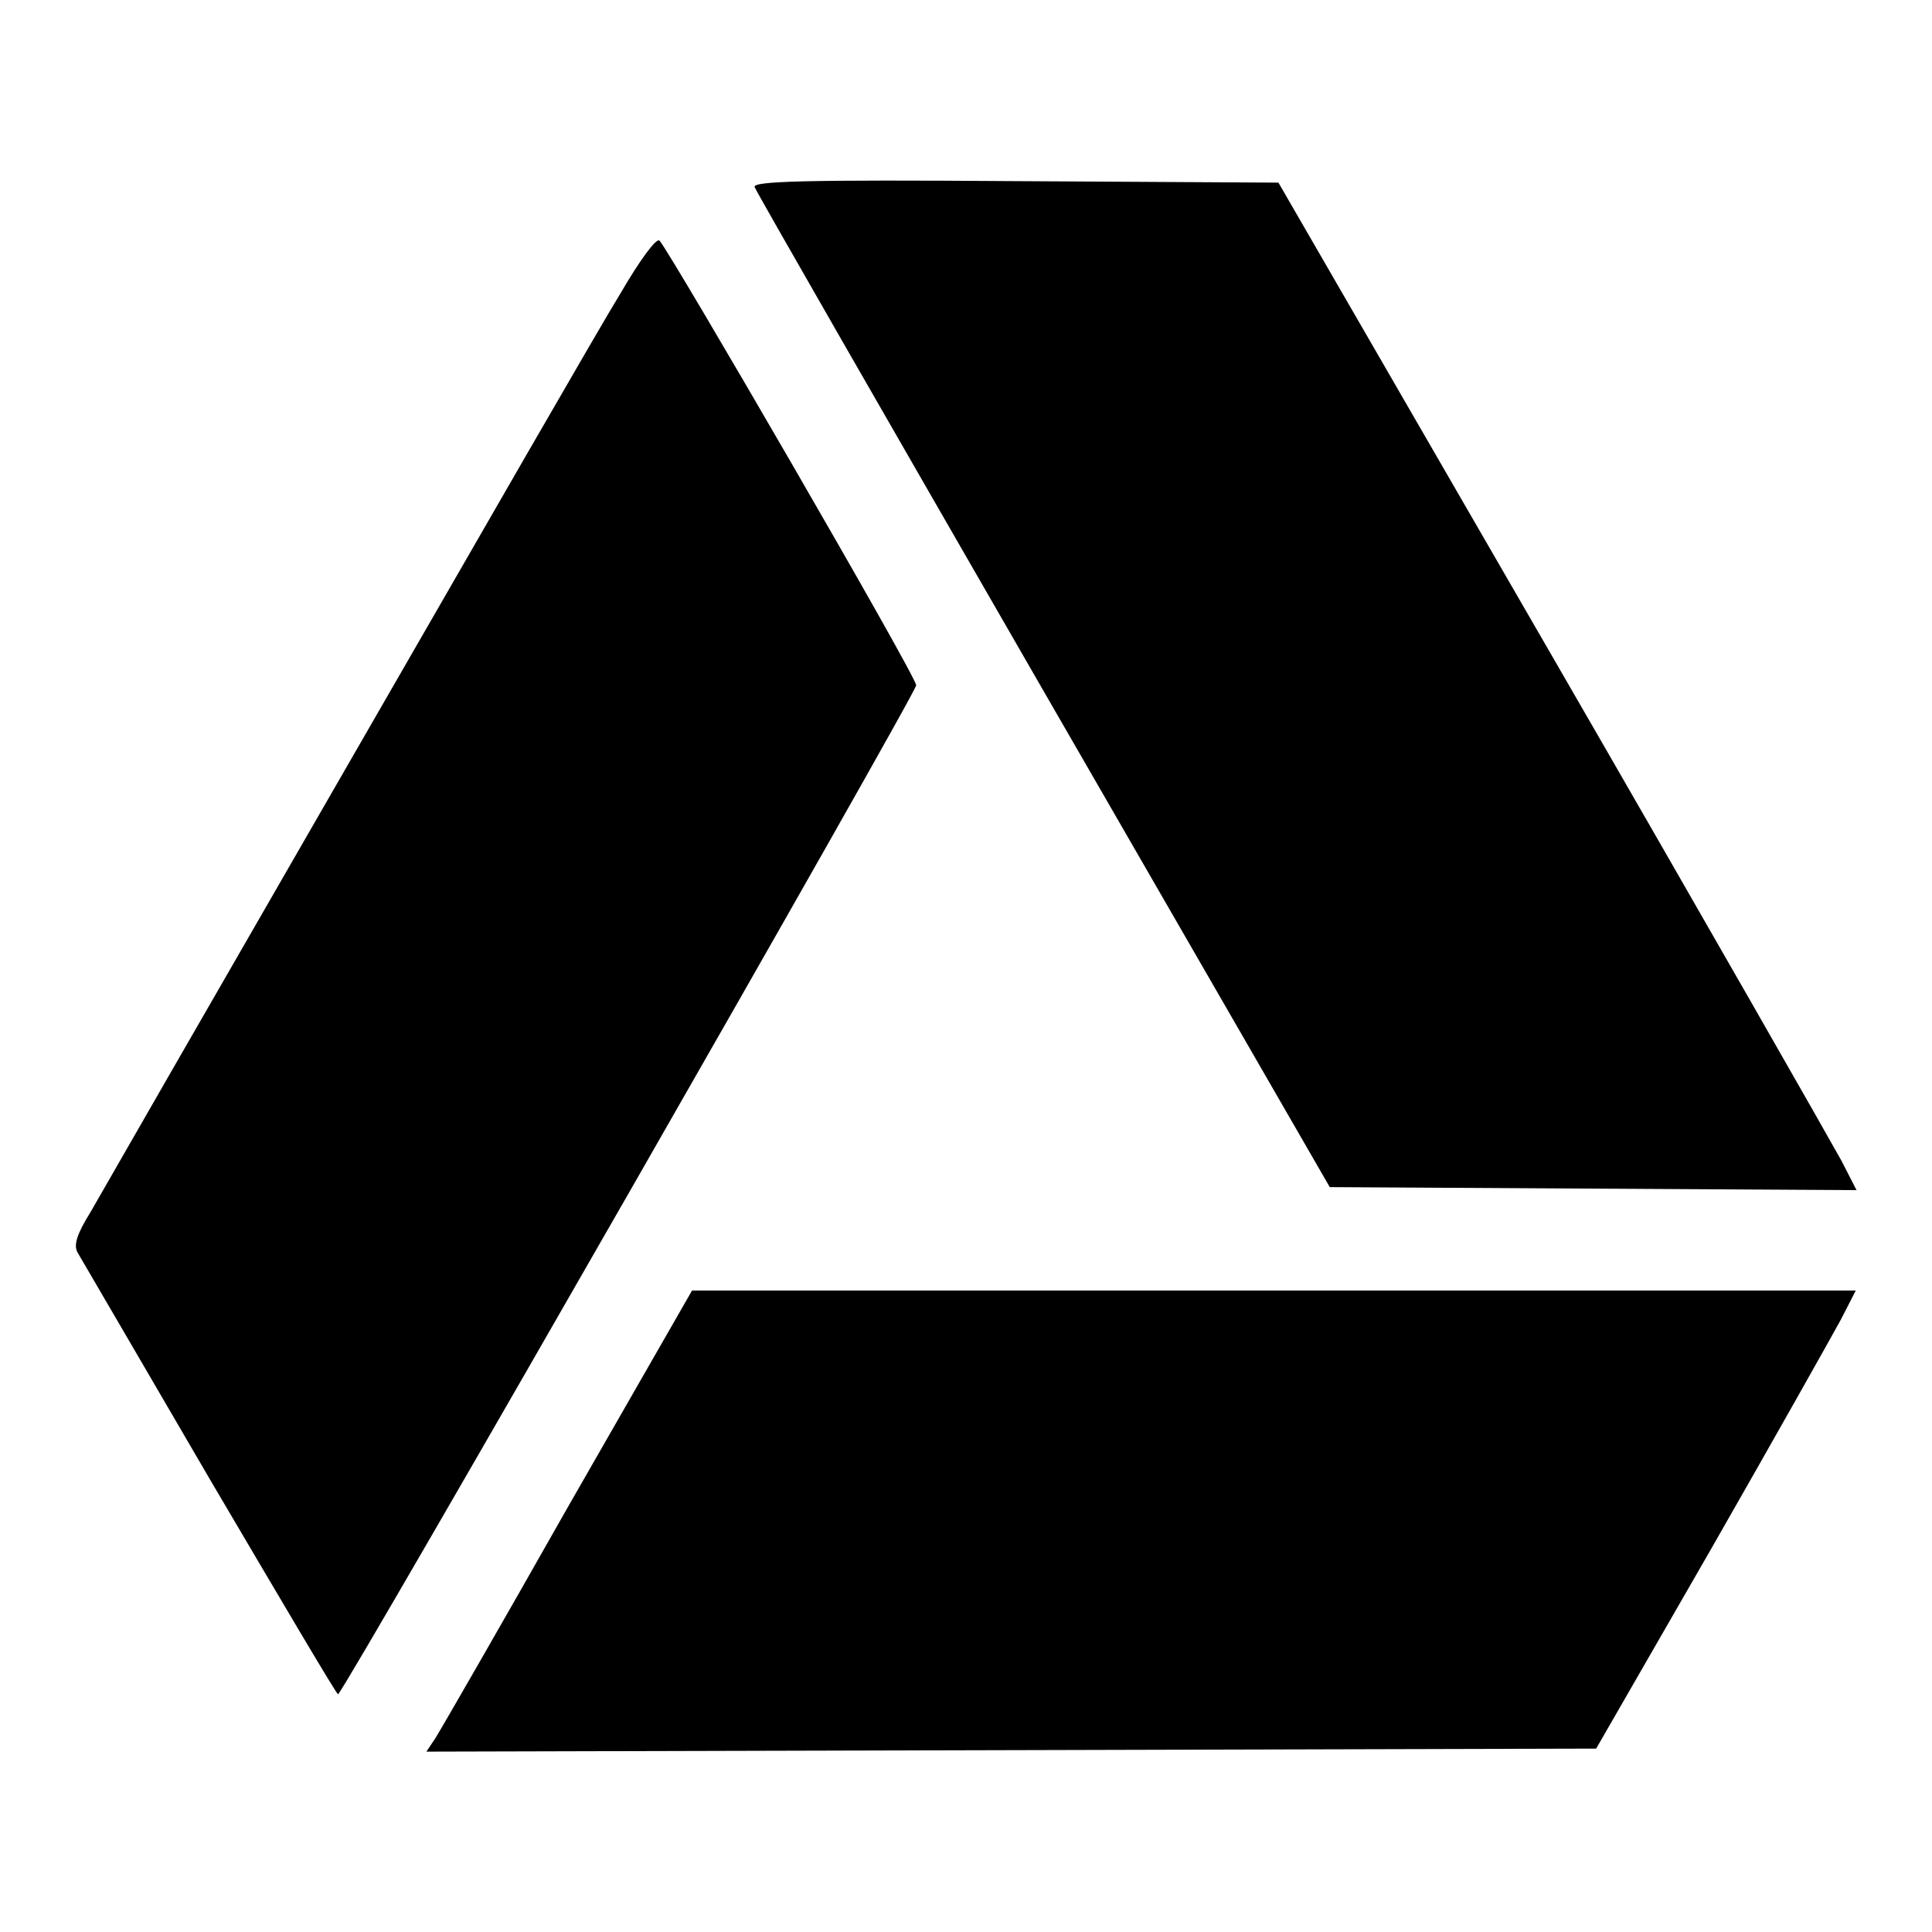
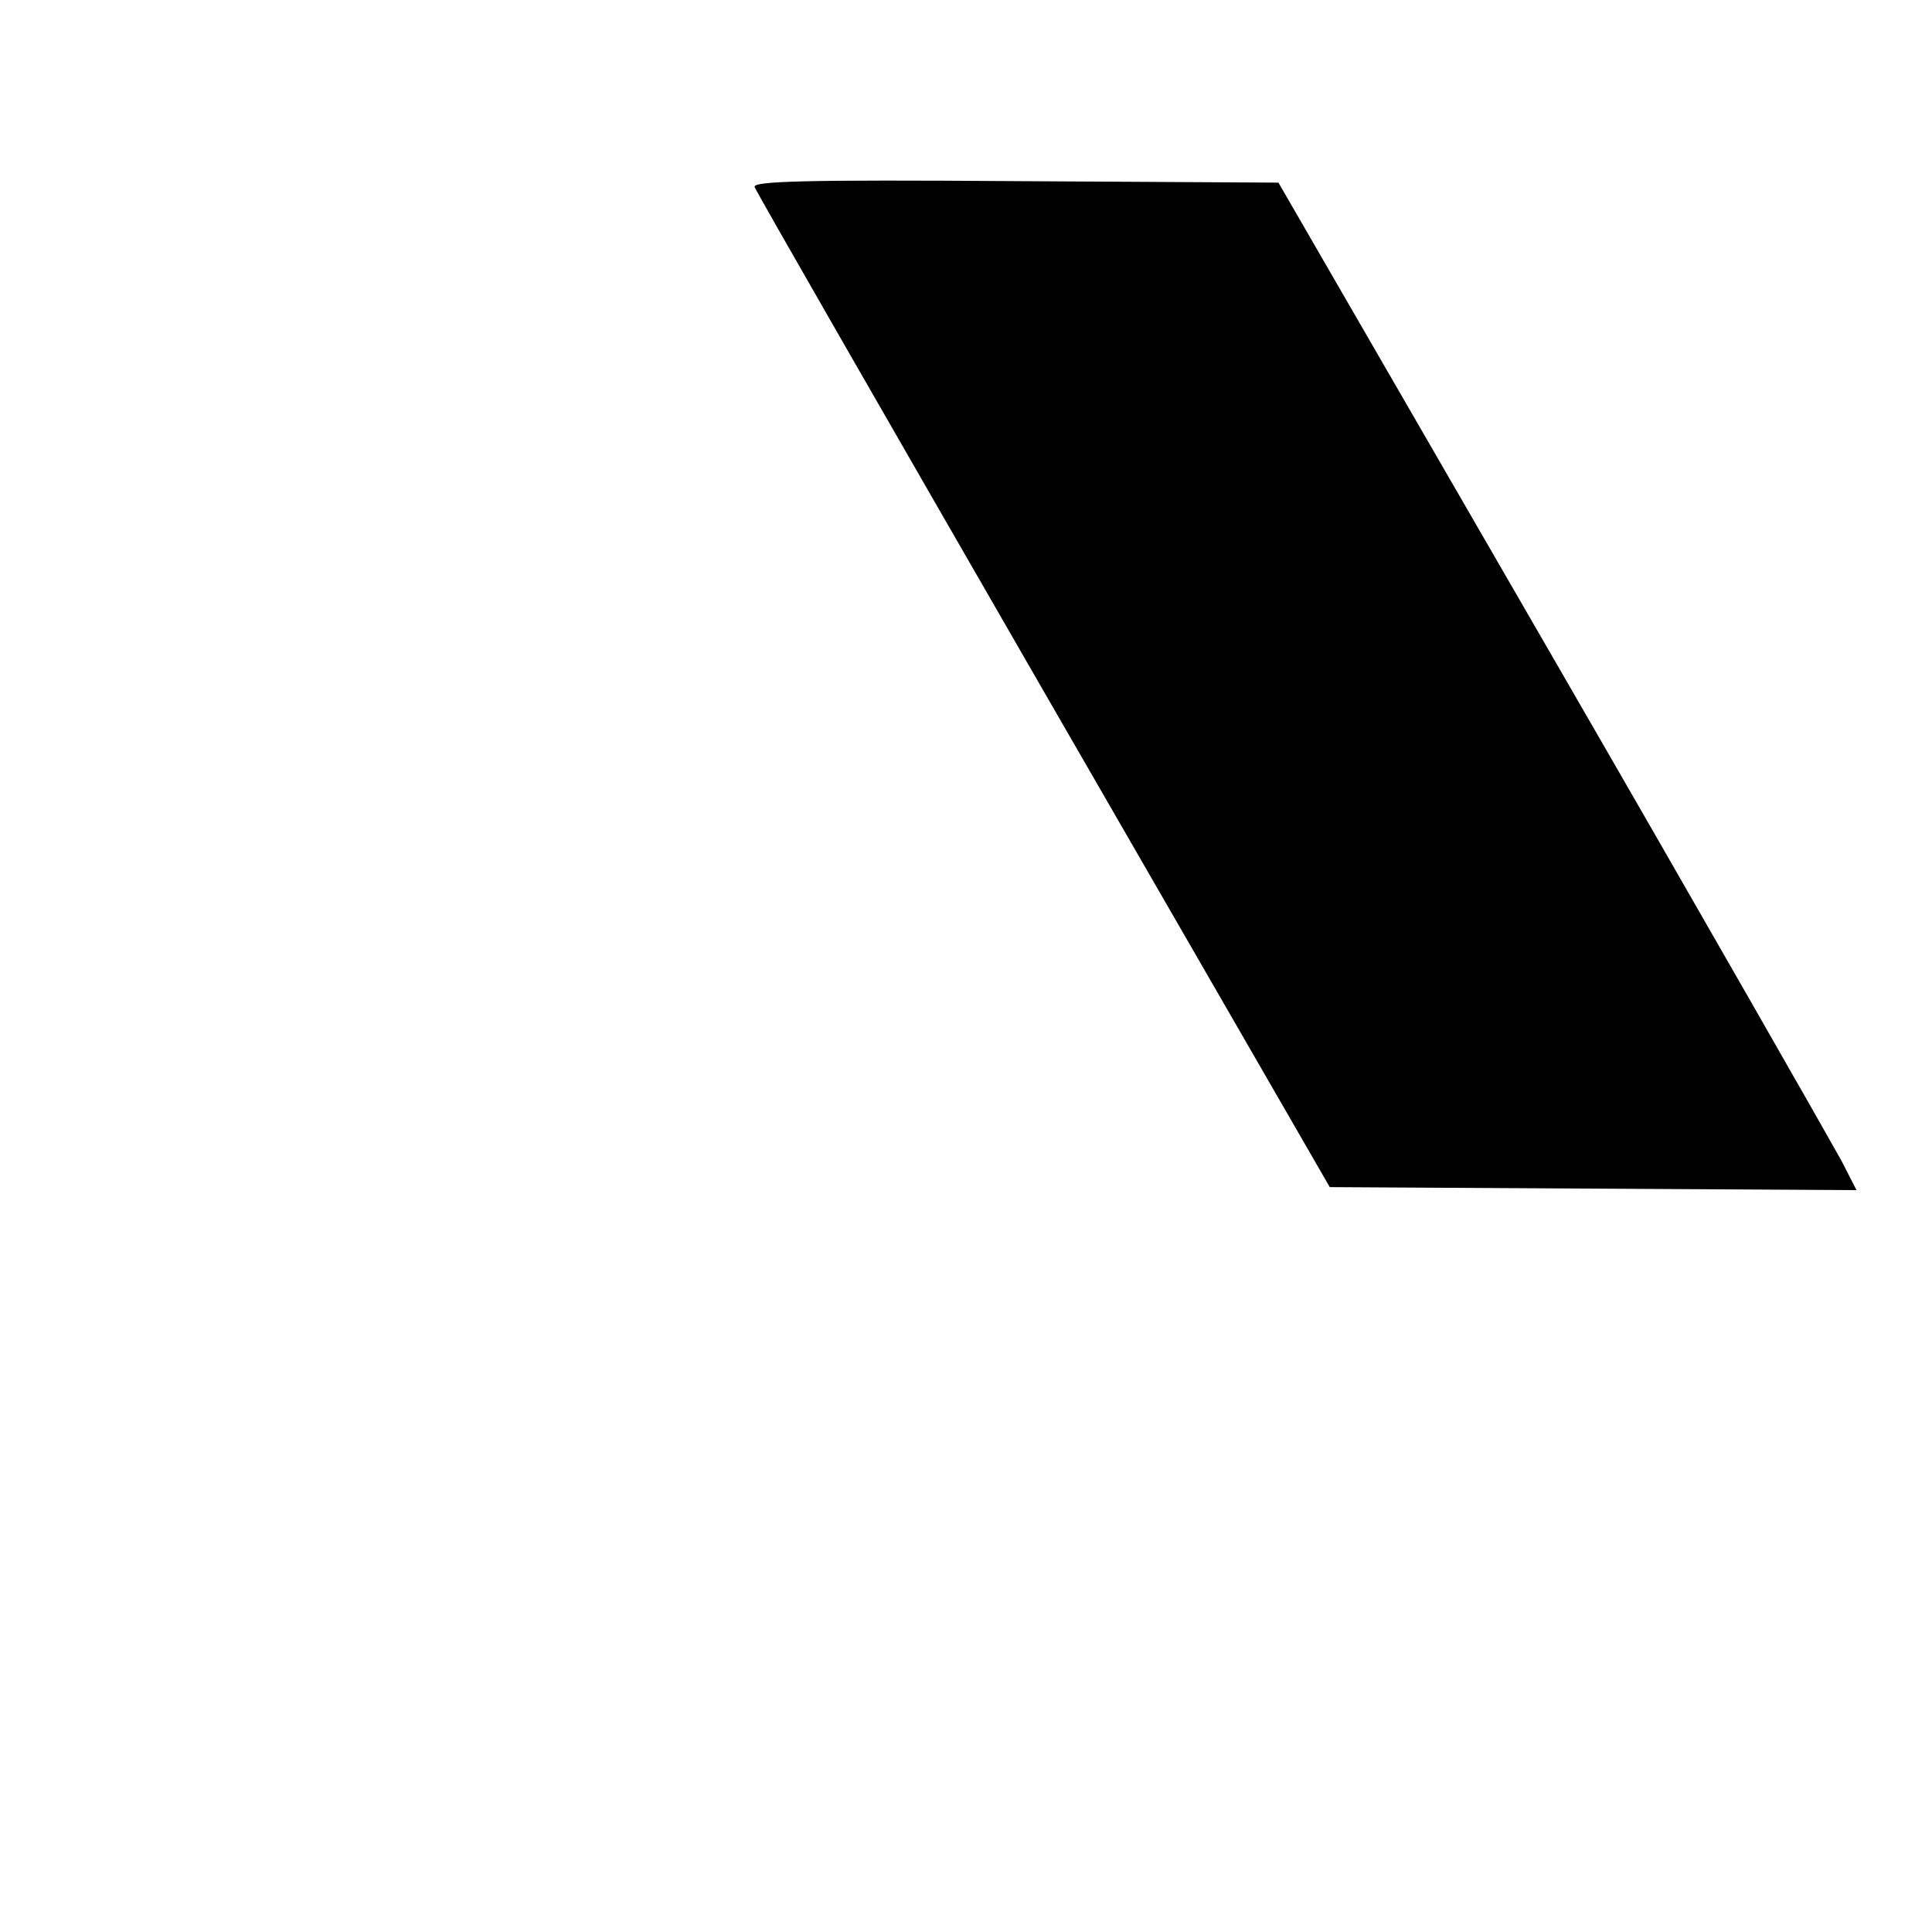
<svg xmlns="http://www.w3.org/2000/svg" version="1.1" x="0px" y="0px" viewBox="0 0 256 256" enable-background="new 0 0 256 256" xml:space="preserve">
  <g>
    <g>
      <g>
-         <path fill="#000000" d="M100,24.8c0.2,0.6,17.5,30.7,38.3,66.8l37.9,65.7l34.9,0.2l34.9,0.2l-2-3.9c-1.2-2.2-18.3-32.2-38.3-66.8l-36.3-62.8l-35-0.2C106.6,23.8,99.6,24,100,24.8z" />
-         <path fill="#000000" d="M82.2,38.9c-2.6,4.2-18.8,32.4-36.2,62.6c-17.4,30.2-32.7,56.8-34,59.1c-1.8,2.9-2.3,4.4-1.7,5.4c0.4,0.7,8.3,14.2,17.5,30c9.3,15.8,16.9,28.7,17,28.5c1.6-1.7,76.7-132.8,76.6-133.7c0-1.2-32.6-57.4-34-58.9C87,31.4,84.7,34.6,82.2,38.9z" />
-         <path fill="#000000" d="M75.3,199.6c-9,15.9-16.9,29.6-17.6,30.7l-1.2,1.8l77.5-0.2l77.5-0.2l15.2-26.4c8.3-14.5,16-28.2,17.2-30.4l2-3.9h-77.2H91.7L75.3,199.6z" />
+         <path fill="#000000" d="M100,24.8c0.2,0.6,17.5,30.7,38.3,66.8l37.9,65.7l34.9,0.2l34.9,0.2l-2-3.9c-1.2-2.2-18.3-32.2-38.3-66.8l-36.3-62.8l-35-0.2C106.6,23.8,99.6,24,100,24.8" />
      </g>
    </g>
  </g>
</svg>